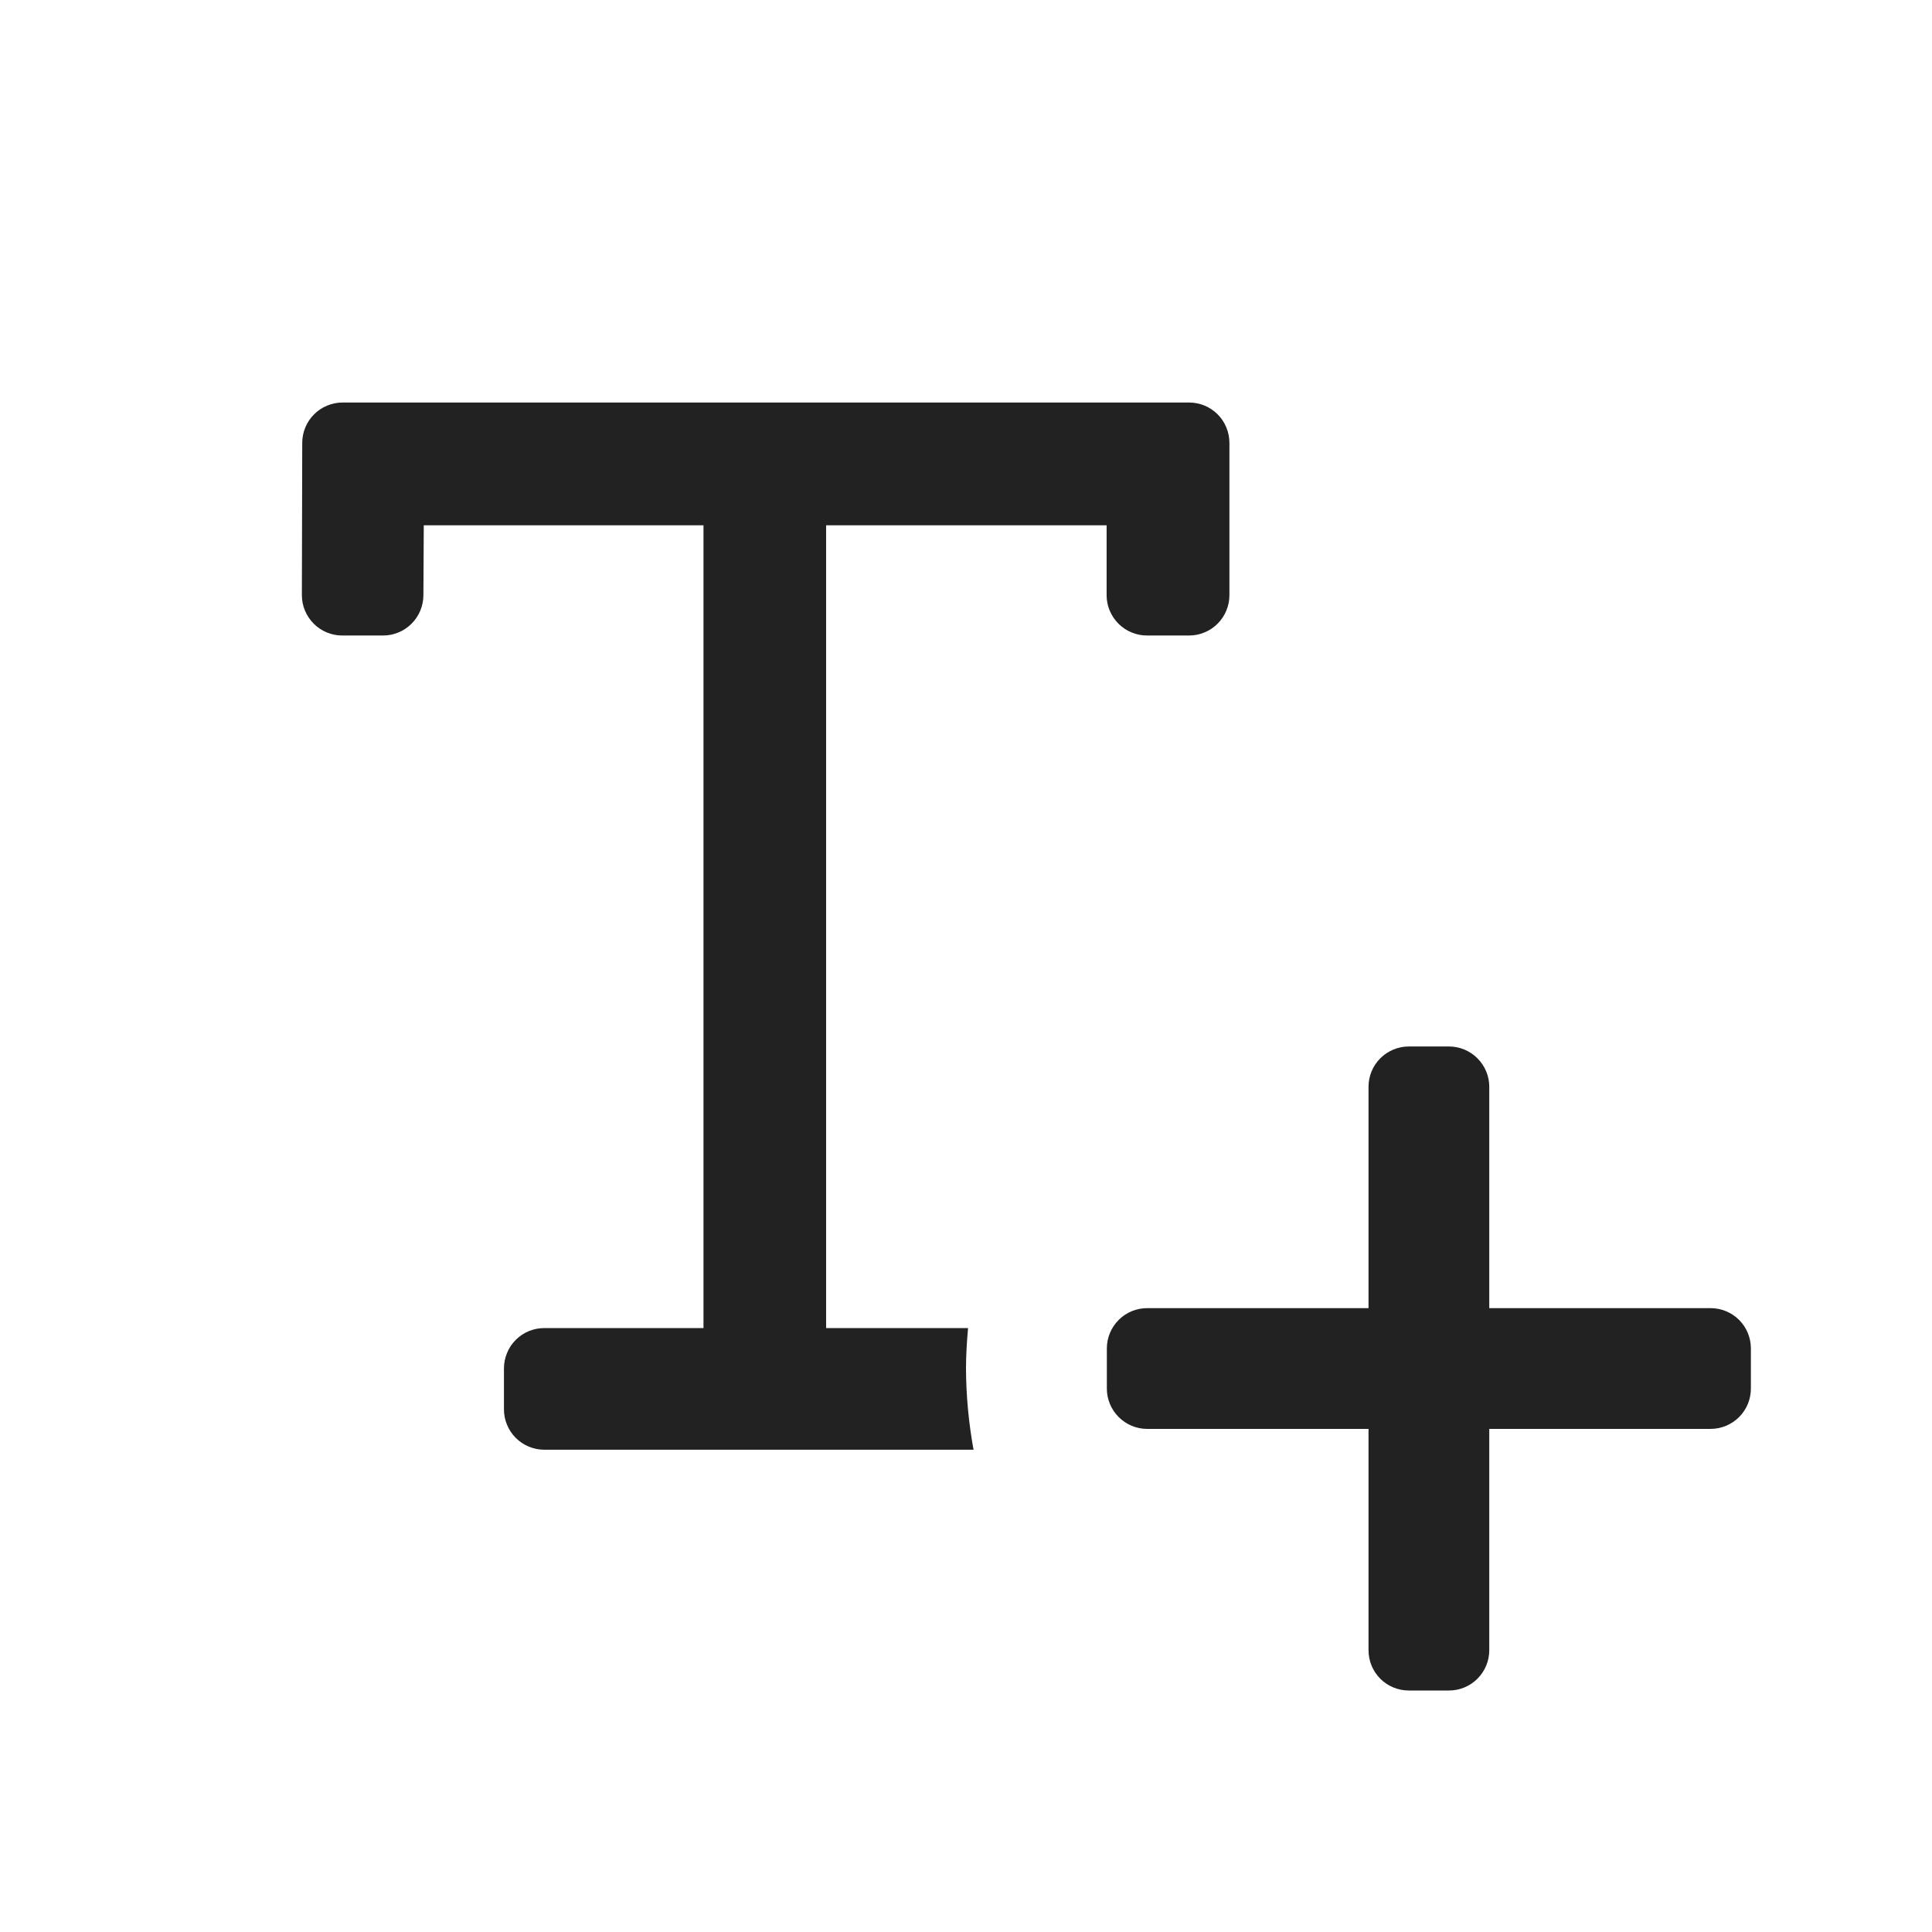
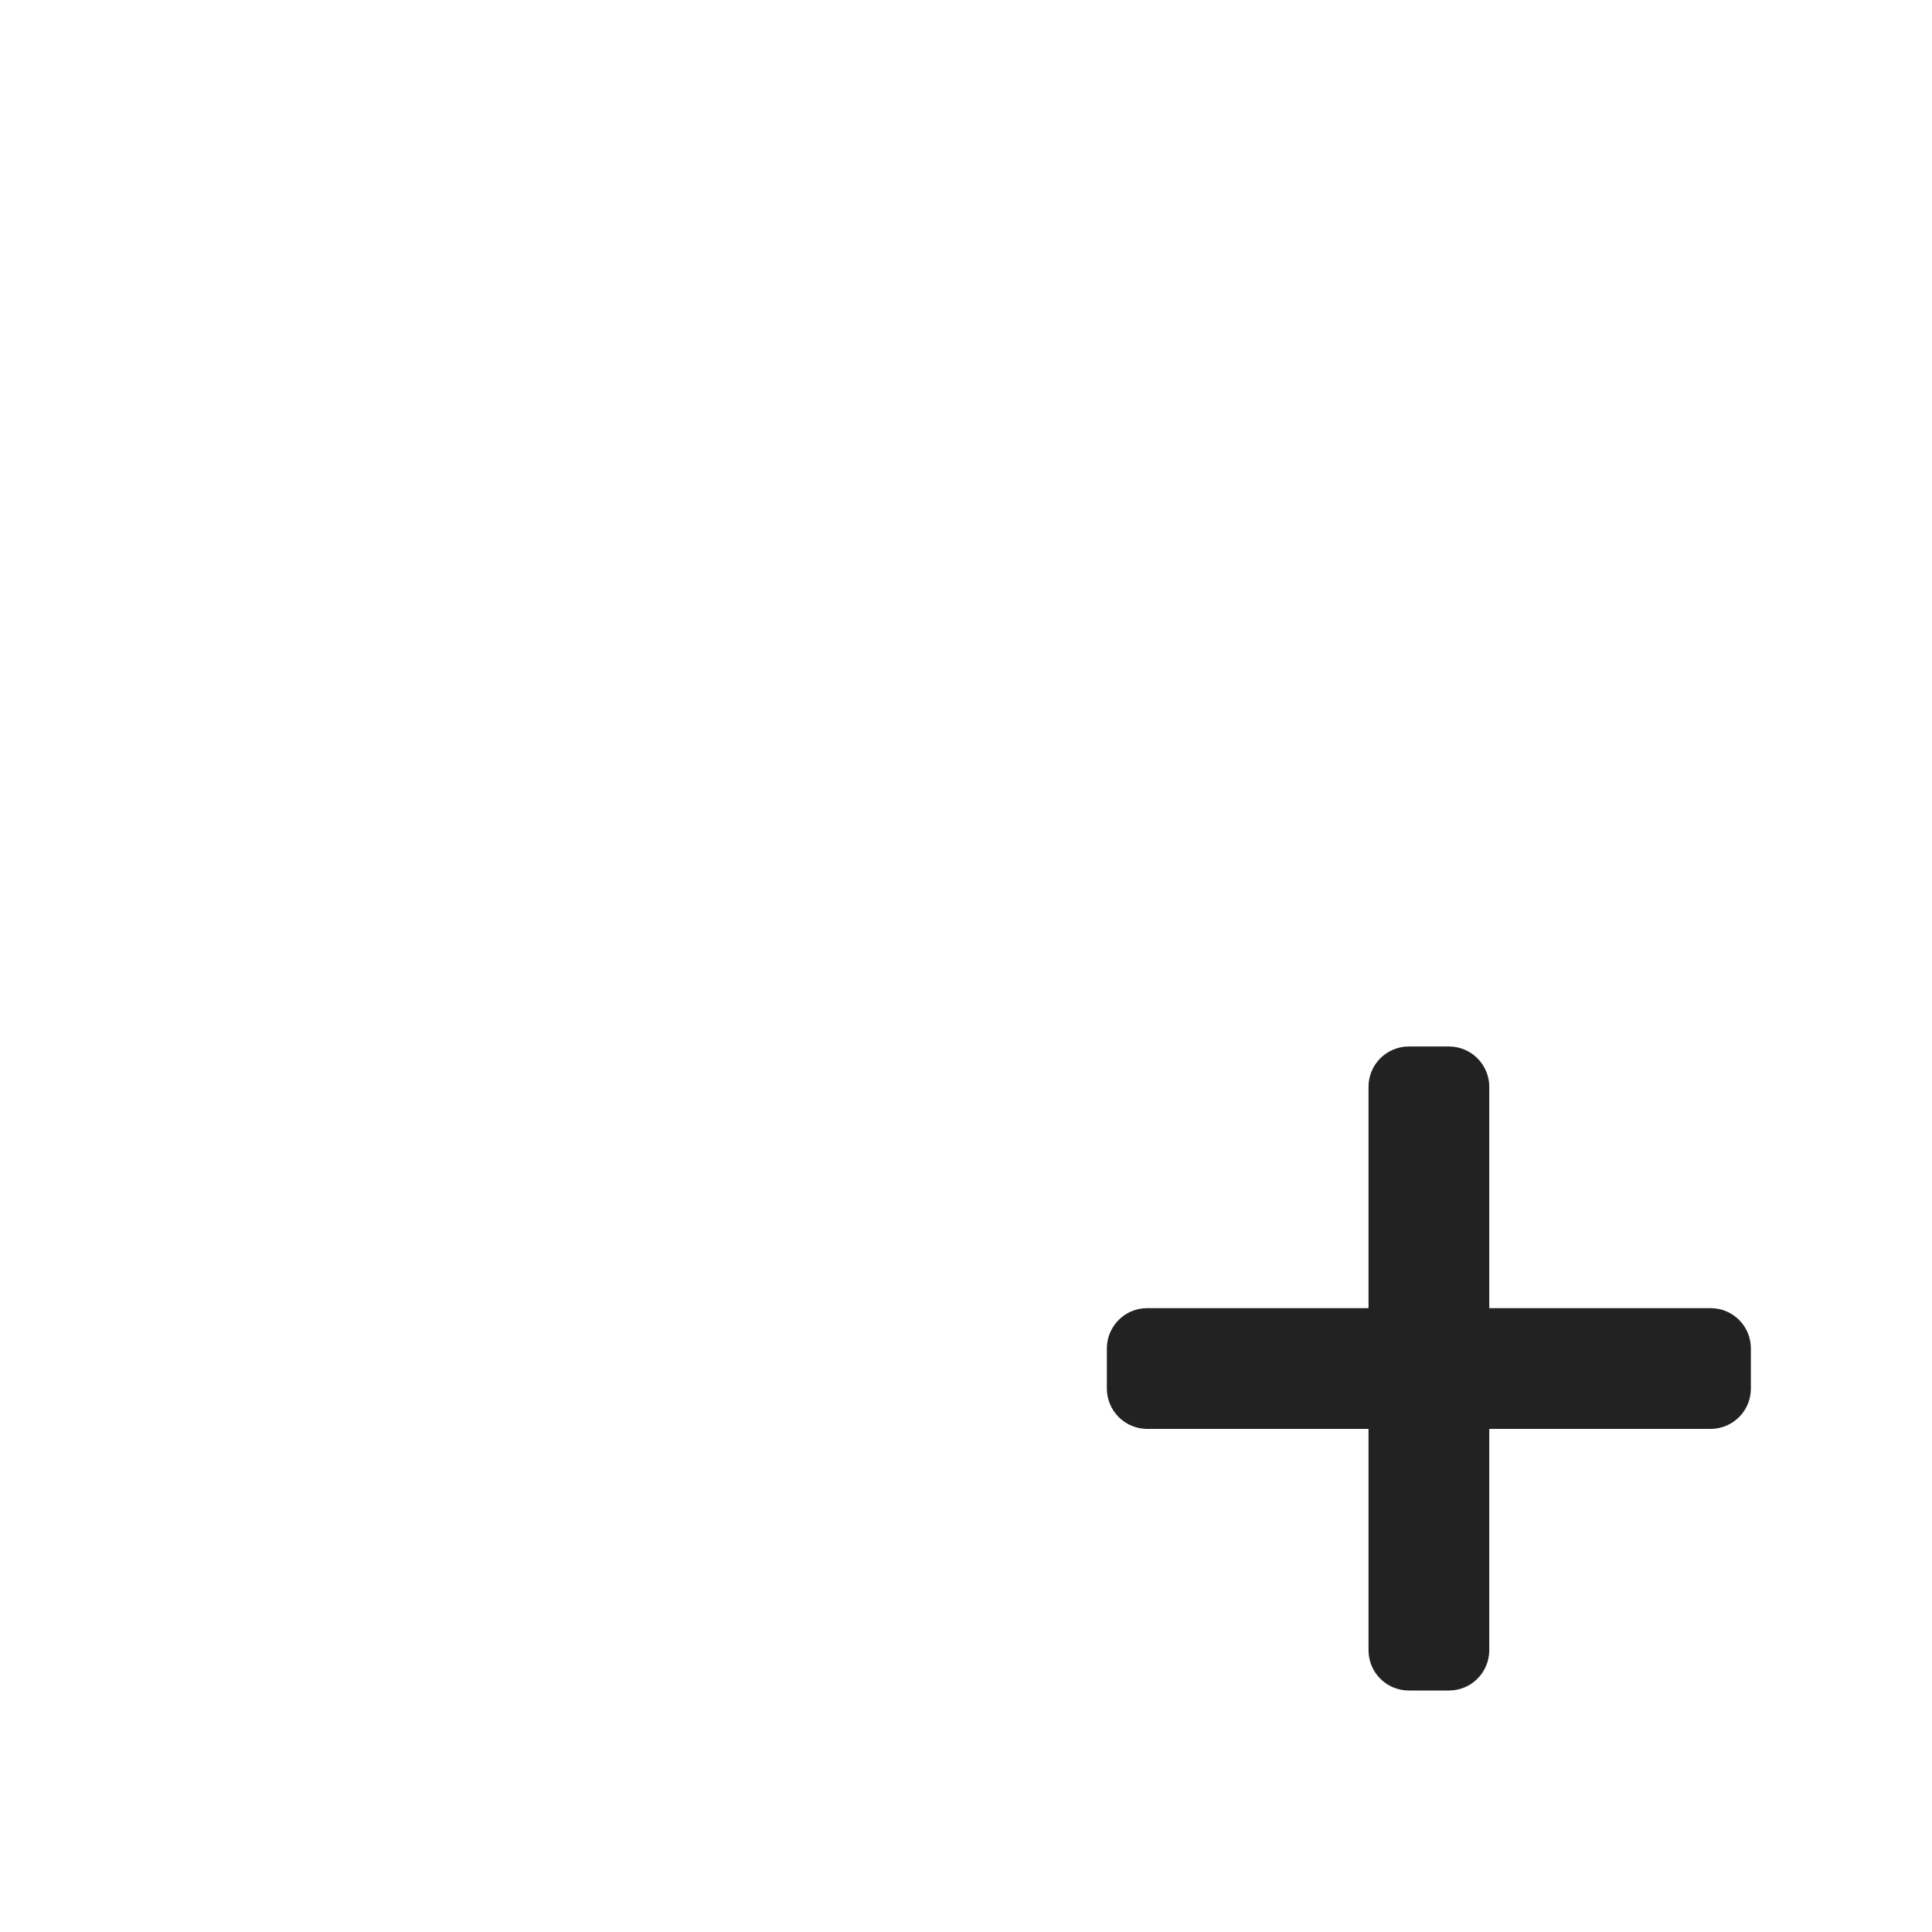
<svg xmlns="http://www.w3.org/2000/svg" width="32" height="32" viewBox="0 0 32 32" fill="none">
  <g clip-path="url(#clip0_33014_12225)">
-     <path d="M16 22.667C16 22.44 16.015 22.218 16.034 21.997H13.683V8.701H18.329V9.857C18.329 9.945 18.346 10.032 18.38 10.113C18.414 10.194 18.463 10.268 18.525 10.33C18.587 10.392 18.661 10.442 18.742 10.475C18.823 10.509 18.91 10.526 18.998 10.526H19.694C19.782 10.526 19.869 10.509 19.95 10.475C20.031 10.442 20.105 10.393 20.167 10.33C20.23 10.268 20.279 10.194 20.312 10.113C20.346 10.032 20.363 9.945 20.363 9.857V7.336C20.363 7.248 20.346 7.161 20.312 7.08C20.279 6.998 20.23 6.925 20.167 6.862C20.105 6.8 20.031 6.751 19.95 6.717C19.869 6.684 19.782 6.667 19.694 6.667H5.675C5.587 6.667 5.5 6.684 5.419 6.718C5.338 6.751 5.264 6.8 5.202 6.863C5.14 6.925 5.09 6.998 5.057 7.08C5.023 7.161 5.006 7.248 5.006 7.336L5 9.857C5 9.945 5.017 10.032 5.051 10.113C5.085 10.194 5.134 10.268 5.196 10.33C5.258 10.392 5.332 10.442 5.413 10.475C5.494 10.509 5.581 10.526 5.669 10.526H6.344C6.432 10.526 6.519 10.509 6.6 10.475C6.681 10.442 6.755 10.392 6.817 10.33C6.879 10.268 6.928 10.194 6.962 10.113C6.995 10.032 7.013 9.945 7.013 9.857L7.019 8.701H11.652V21.997H9.016C8.928 21.997 8.841 22.014 8.76 22.047C8.678 22.081 8.605 22.13 8.543 22.192C8.48 22.255 8.431 22.328 8.398 22.41C8.364 22.491 8.347 22.578 8.347 22.666V23.343C8.347 23.431 8.364 23.518 8.398 23.599C8.431 23.68 8.48 23.754 8.543 23.816C8.605 23.878 8.678 23.928 8.76 23.961C8.841 23.995 8.928 24.012 9.016 24.012H16.125C16.044 23.568 16.002 23.118 16 22.667Z" fill="#222222" />
    <path d="M28.333 21.667H24.667V18C24.667 17.823 24.596 17.654 24.471 17.529C24.346 17.404 24.177 17.333 24 17.333H23.333C23.157 17.333 22.987 17.404 22.862 17.529C22.737 17.654 22.667 17.823 22.667 18V21.667H19C18.823 21.667 18.654 21.737 18.529 21.862C18.404 21.987 18.333 22.157 18.333 22.333V23C18.333 23.177 18.404 23.346 18.529 23.471C18.654 23.596 18.823 23.667 19 23.667H22.667V27.333C22.667 27.51 22.737 27.68 22.862 27.805C22.987 27.93 23.157 28 23.333 28H24C24.177 28 24.346 27.93 24.471 27.805C24.596 27.68 24.667 27.51 24.667 27.333V23.667H28.333C28.51 23.667 28.68 23.596 28.805 23.471C28.93 23.346 29 23.177 29 23V22.333C29 22.157 28.93 21.987 28.805 21.862C28.68 21.737 28.51 21.667 28.333 21.667Z" fill="#222222" />
  </g>
  <defs>
    <clipPath id="clip0_33014_12225">
      <rect width="24" height="24" fill="white" transform="translate(5 4)" />
    </clipPath>
  </defs>
</svg>